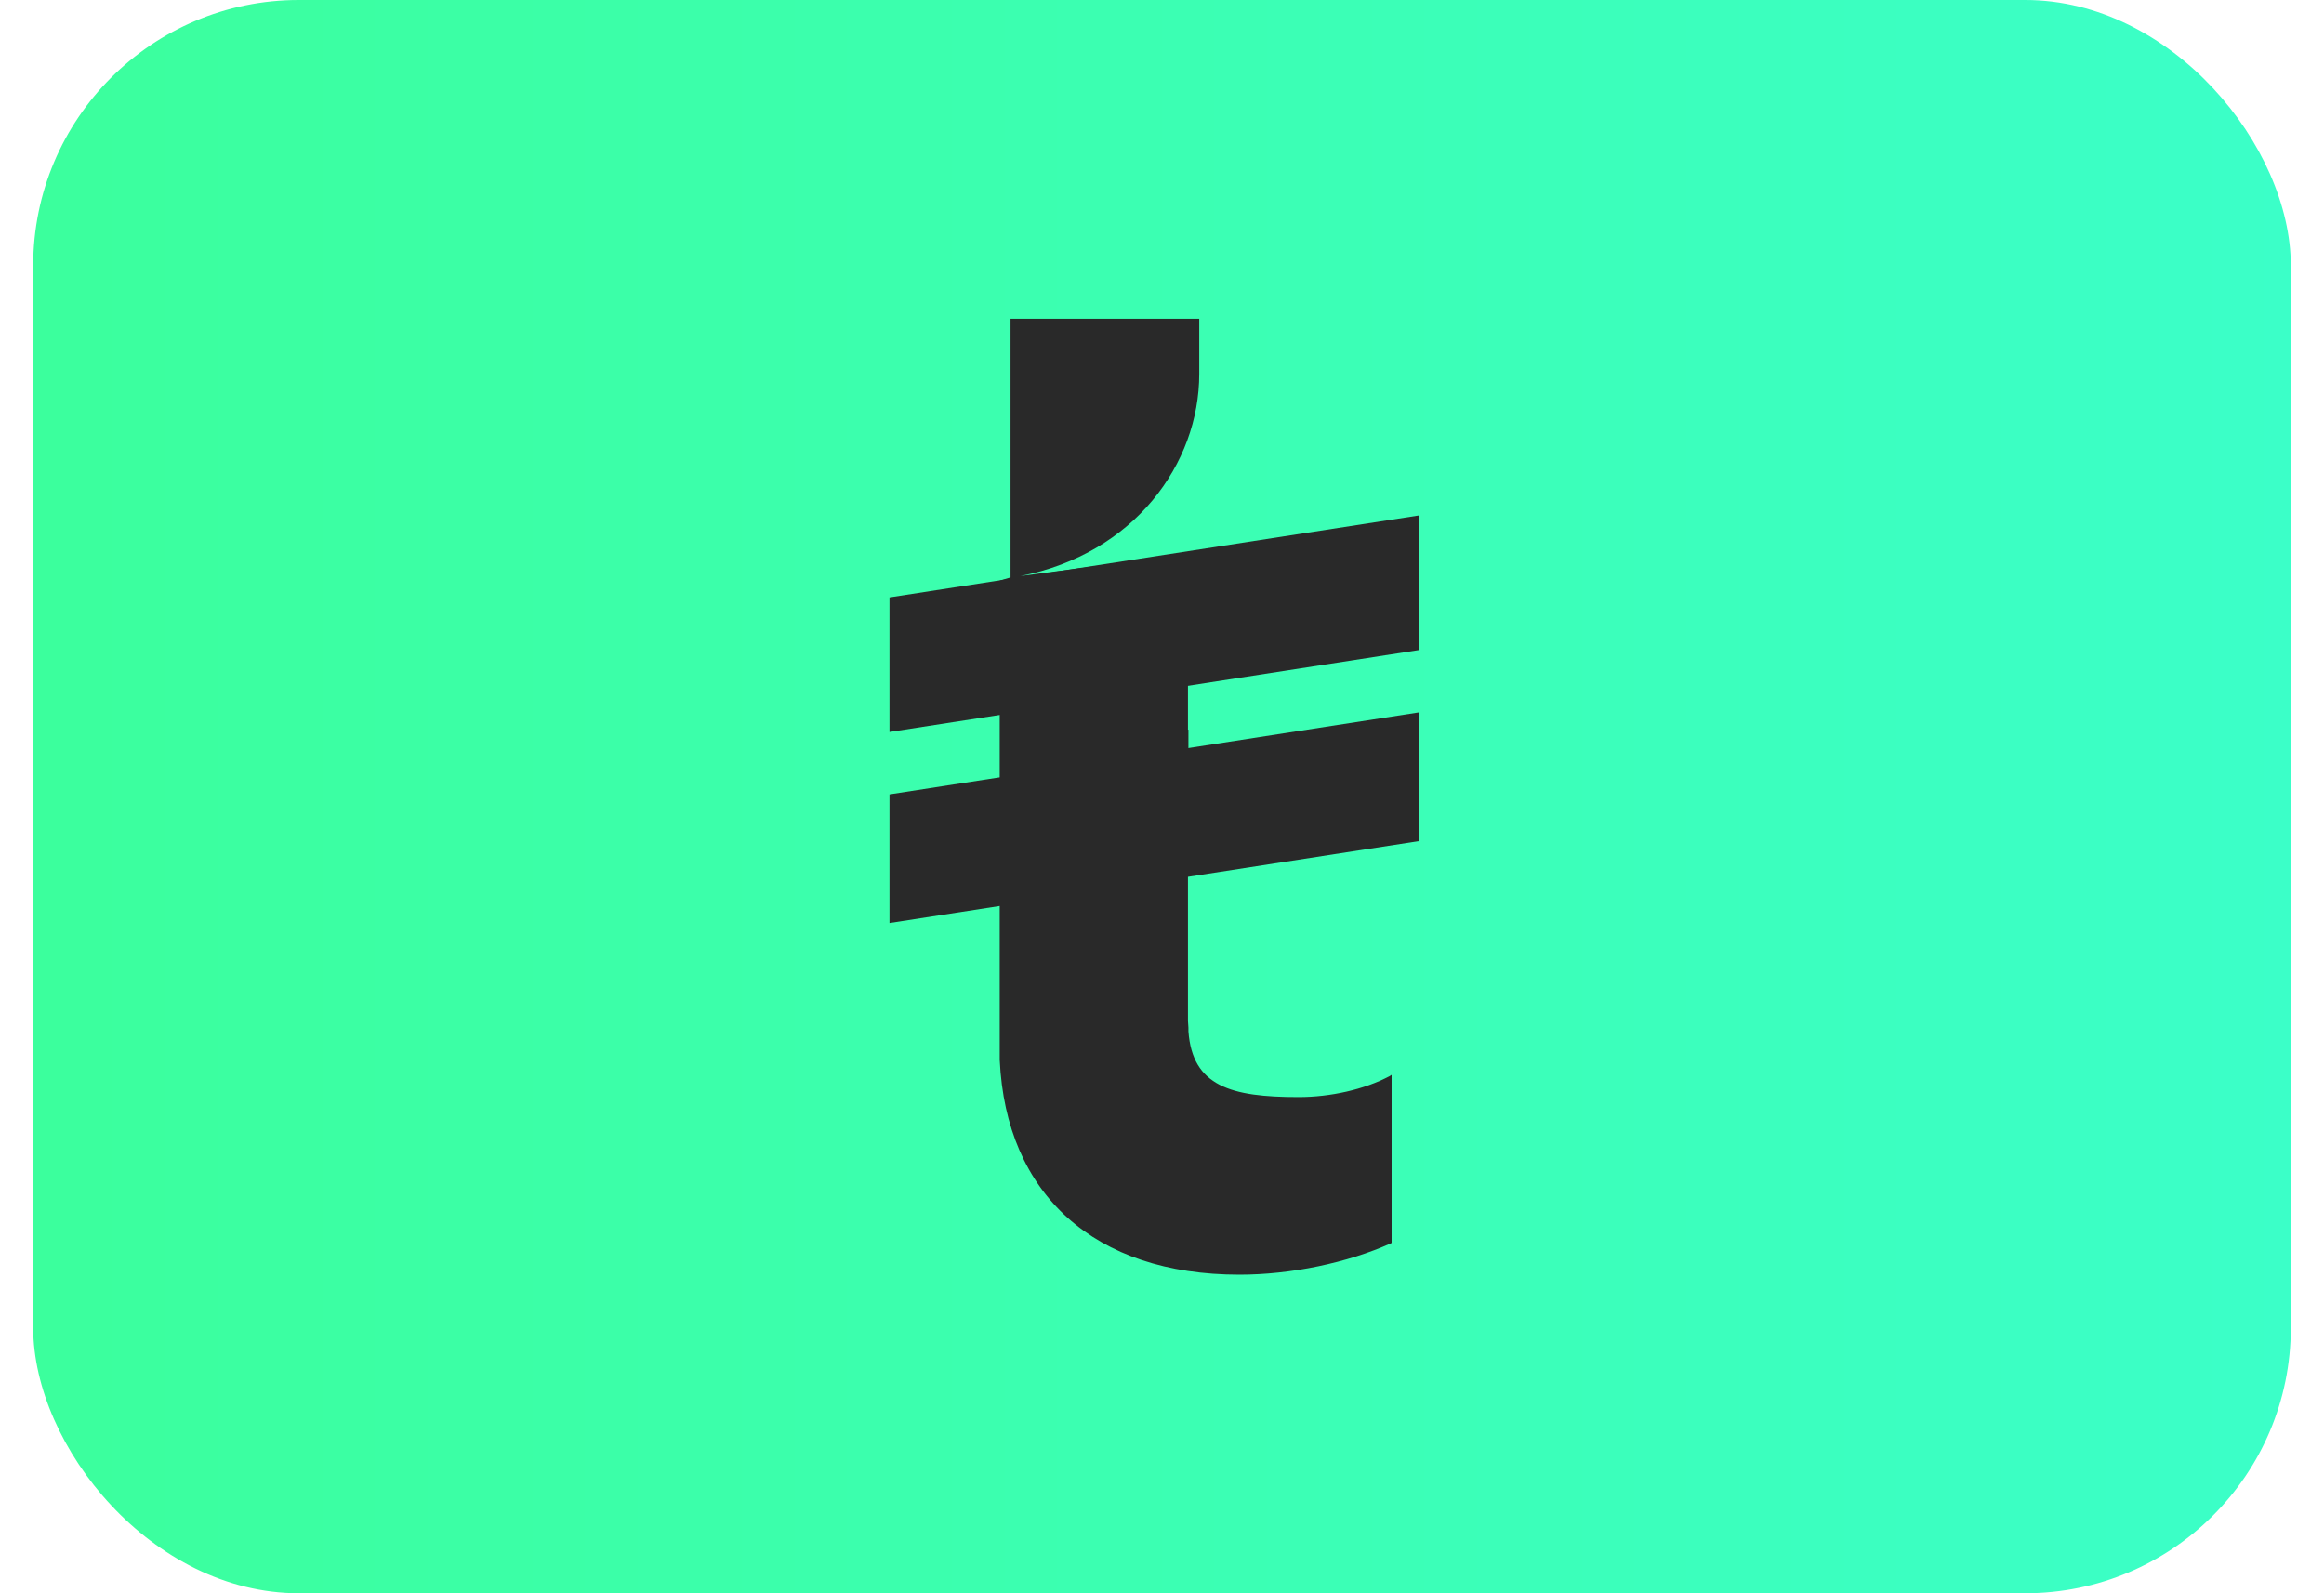
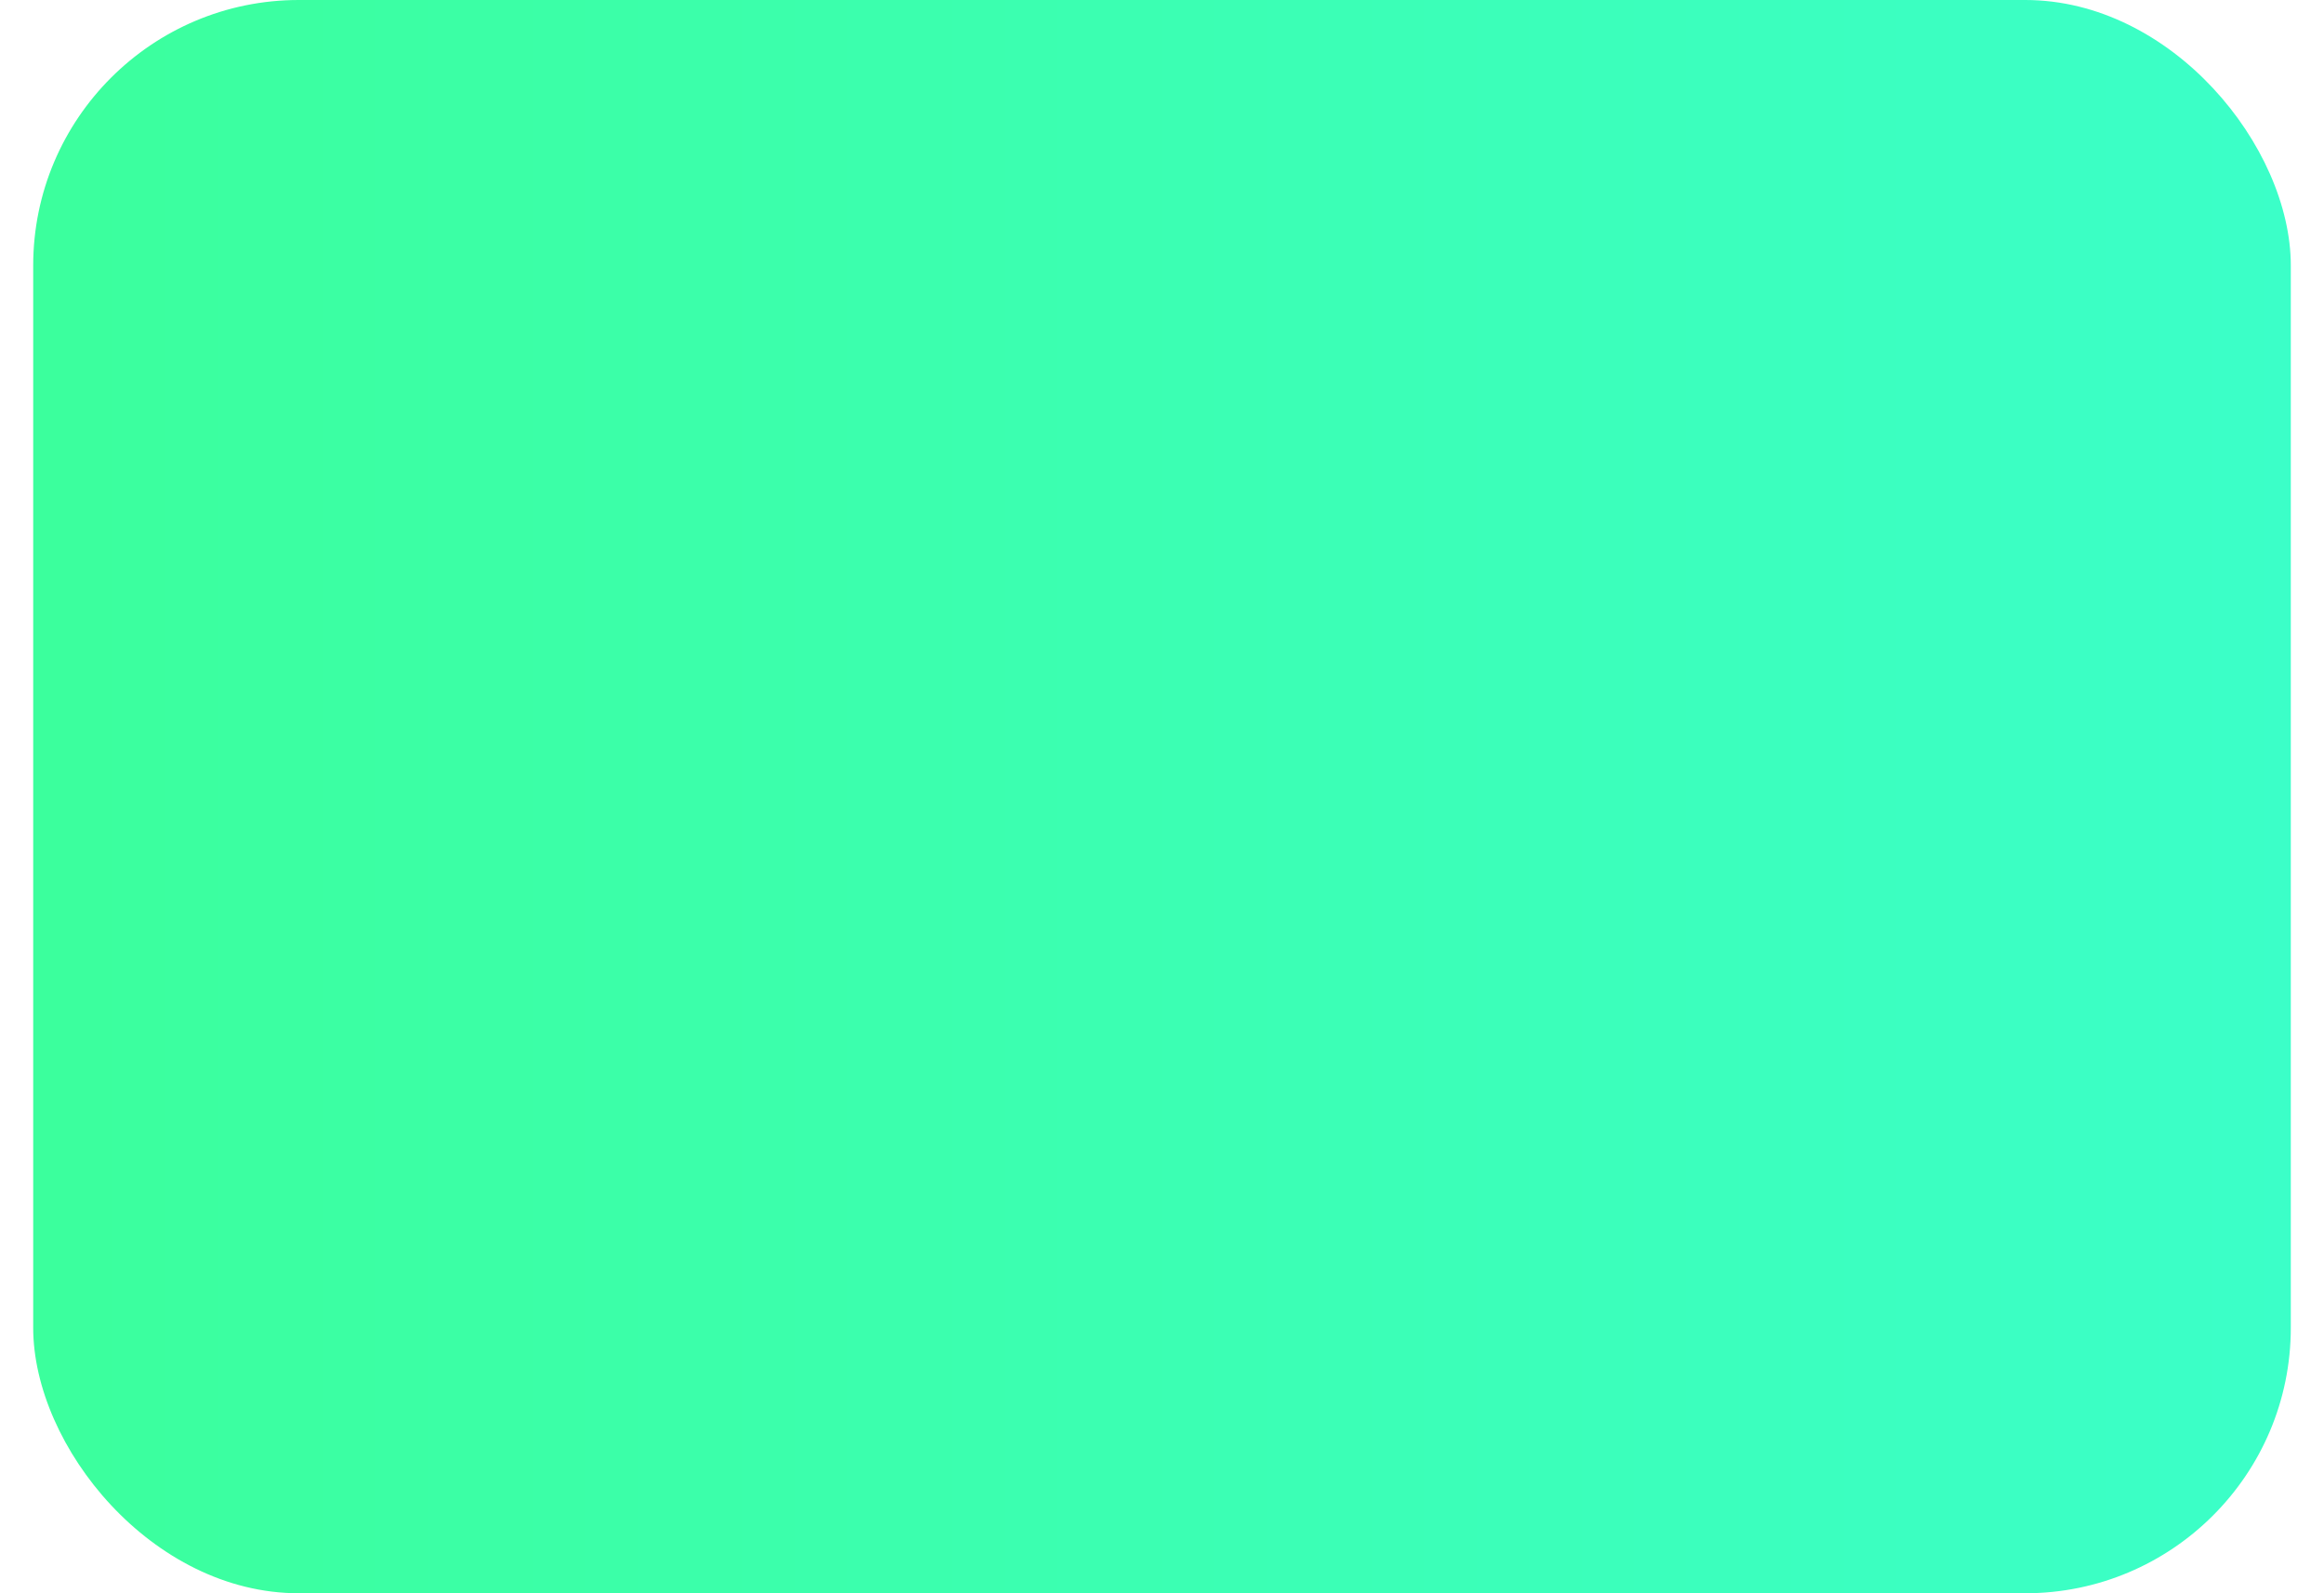
<svg xmlns="http://www.w3.org/2000/svg" width="35" height="24" viewBox="0 0 35 24" fill="none">
  <rect x="0.5" width="34" height="24" rx="4" fill="url(#paint0_linear_37505_17464)" />
-   <path d="M20.924 16.212C20.55 16.41 20.04 16.526 19.557 16.526C18.537 16.526 17.959 16.362 17.898 15.536V15.481C17.898 15.447 17.891 15.413 17.891 15.379V12.977L17.898 12.69V10.991H17.891V10.267L17.898 9.981V8.343L15.368 8.677C17.082 8.343 18.061 6.985 18.061 5.633V4.801H15.219V8.698L15.056 8.745V15.966C15.151 17.993 16.483 19.201 18.666 19.201C19.441 19.201 20.291 19.023 20.944 18.73L20.958 18.723V16.191L20.924 16.212Z" fill="#292929" />
-   <path d="M21.372 7.764L13.396 8.999V11.026L21.372 9.791V7.764Z" fill="#292929" />
-   <path d="M21.372 10.73L13.396 11.966V13.904L21.372 12.669V10.73Z" fill="#292929" />
  <defs>
    <linearGradient id="paint0_linear_37505_17464" x1="0.5" y1="11.999" x2="34.5" y2="11.999" gradientUnits="userSpaceOnUse">
      <stop stop-color="#3bff9d" />
      <stop offset="1" stop-color="#3bffc8" />
    </linearGradient>
  </defs>
</svg>